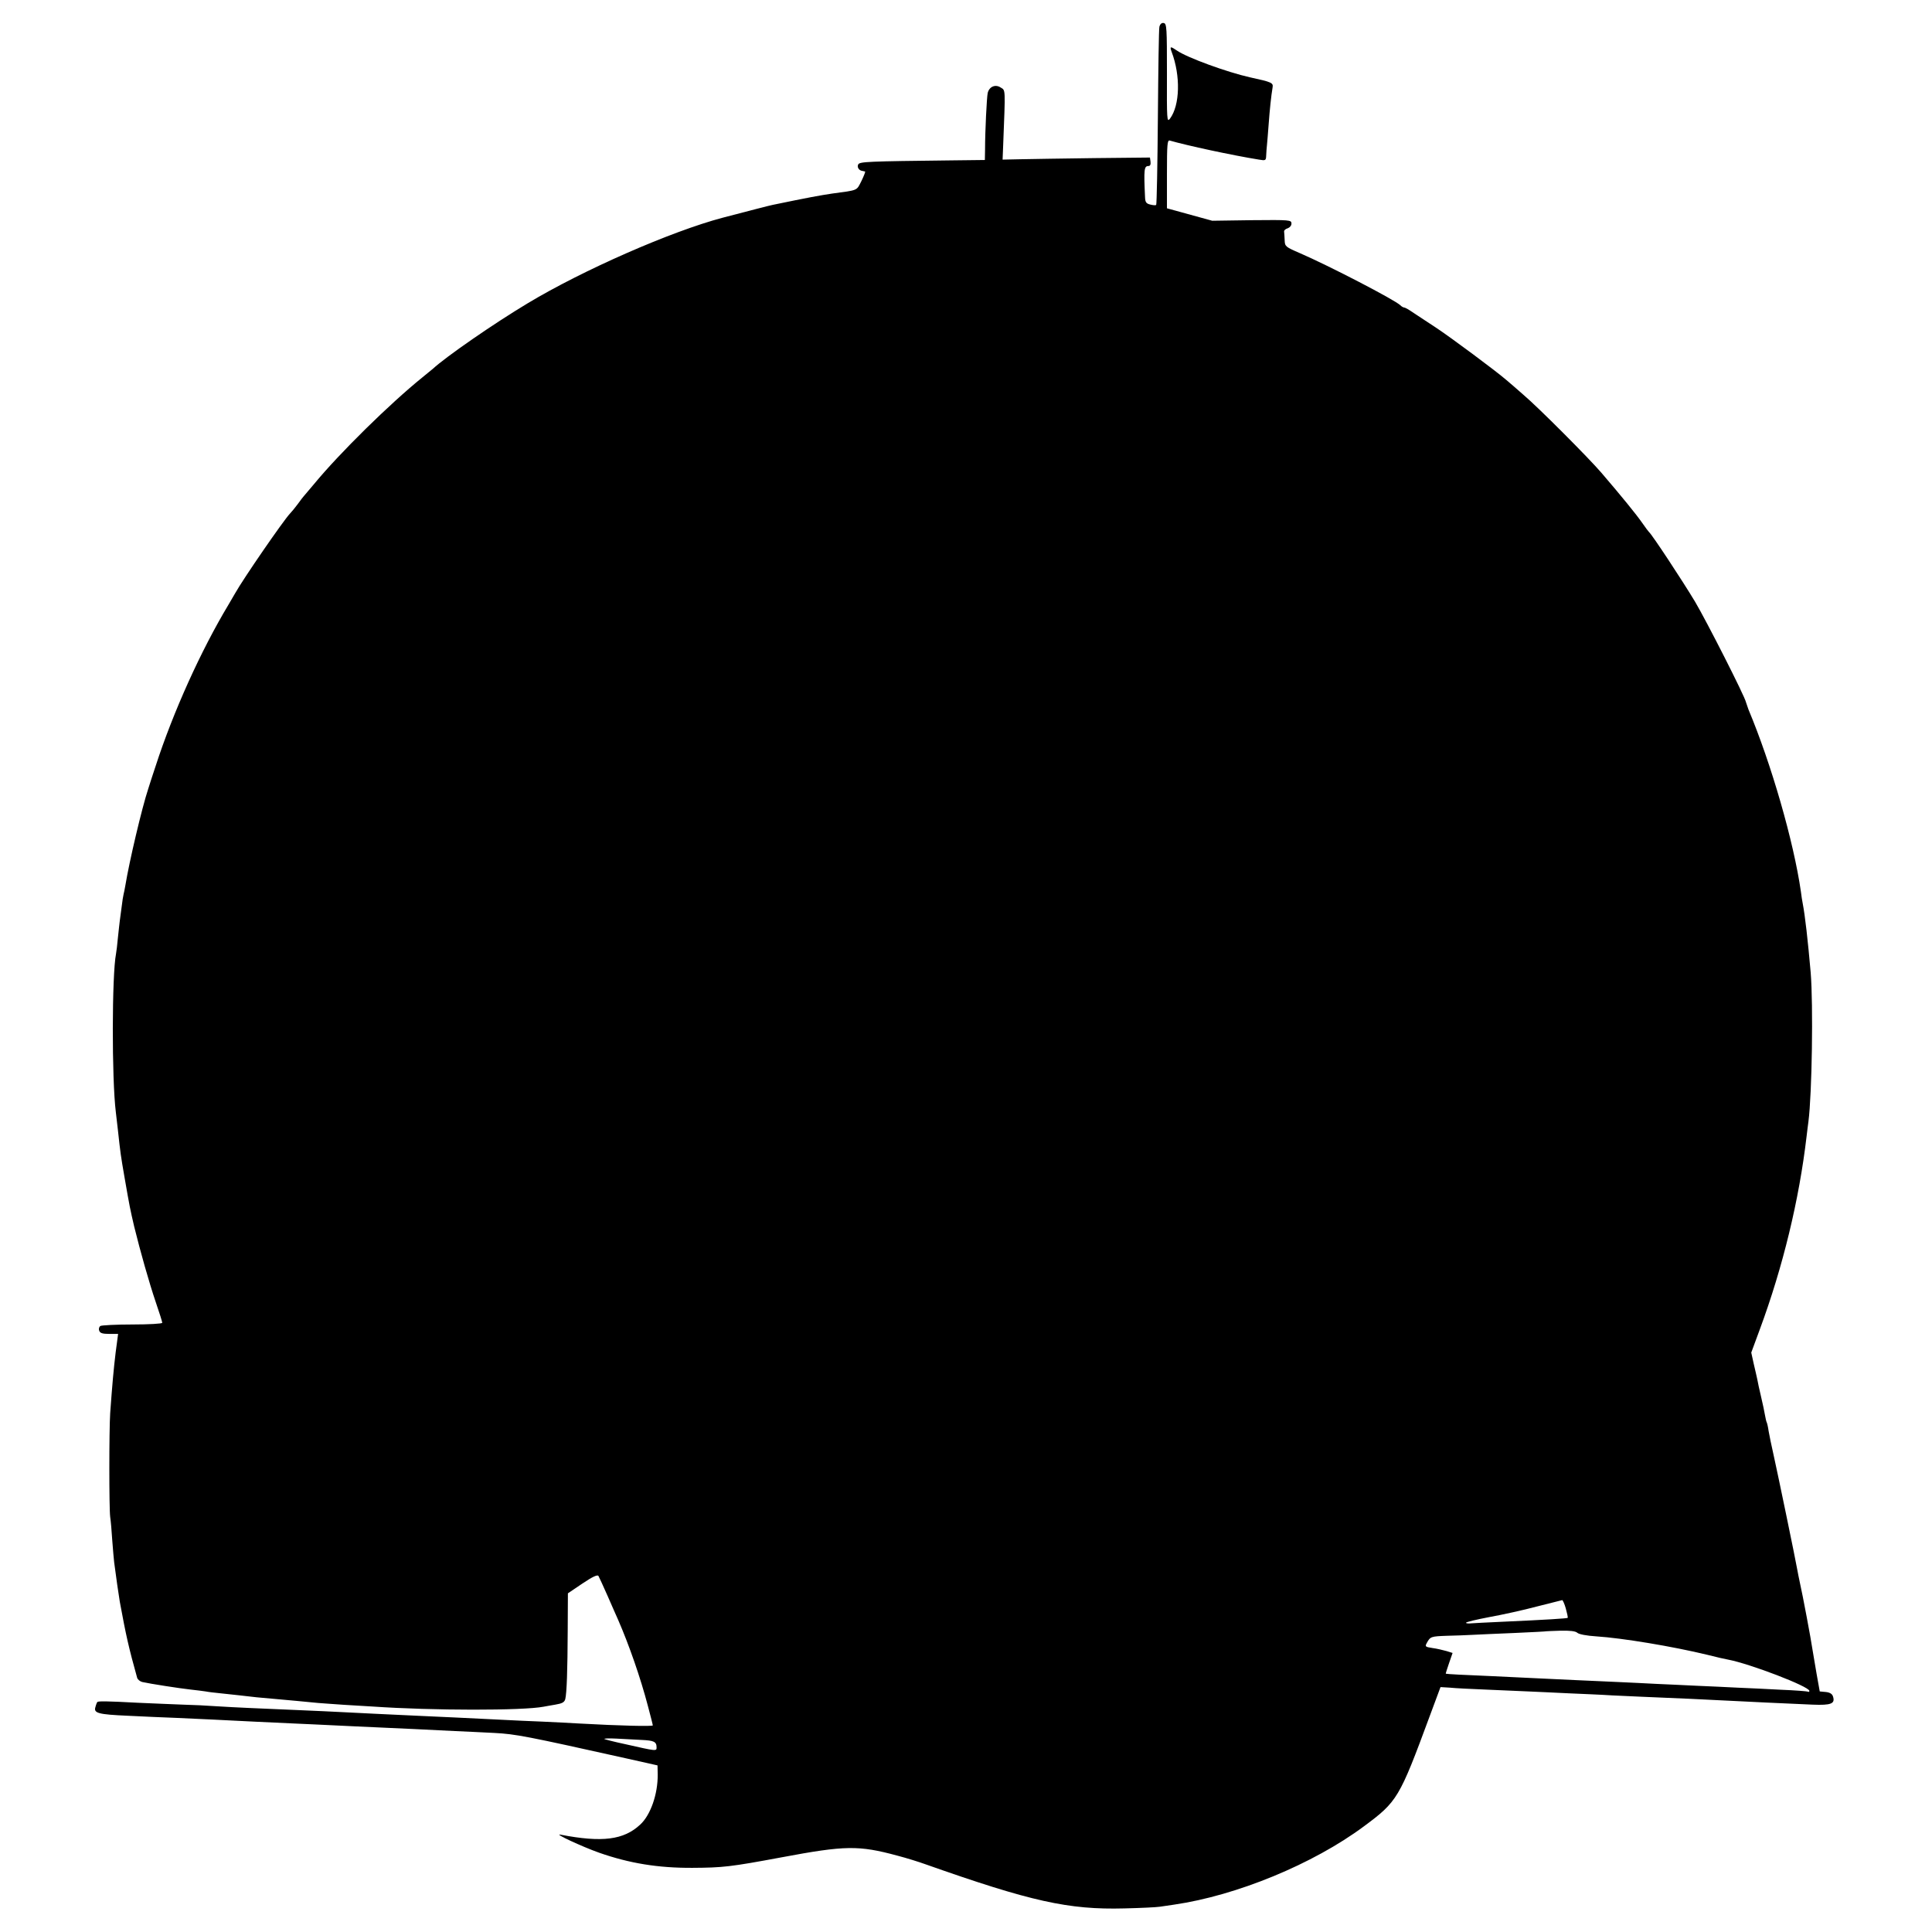
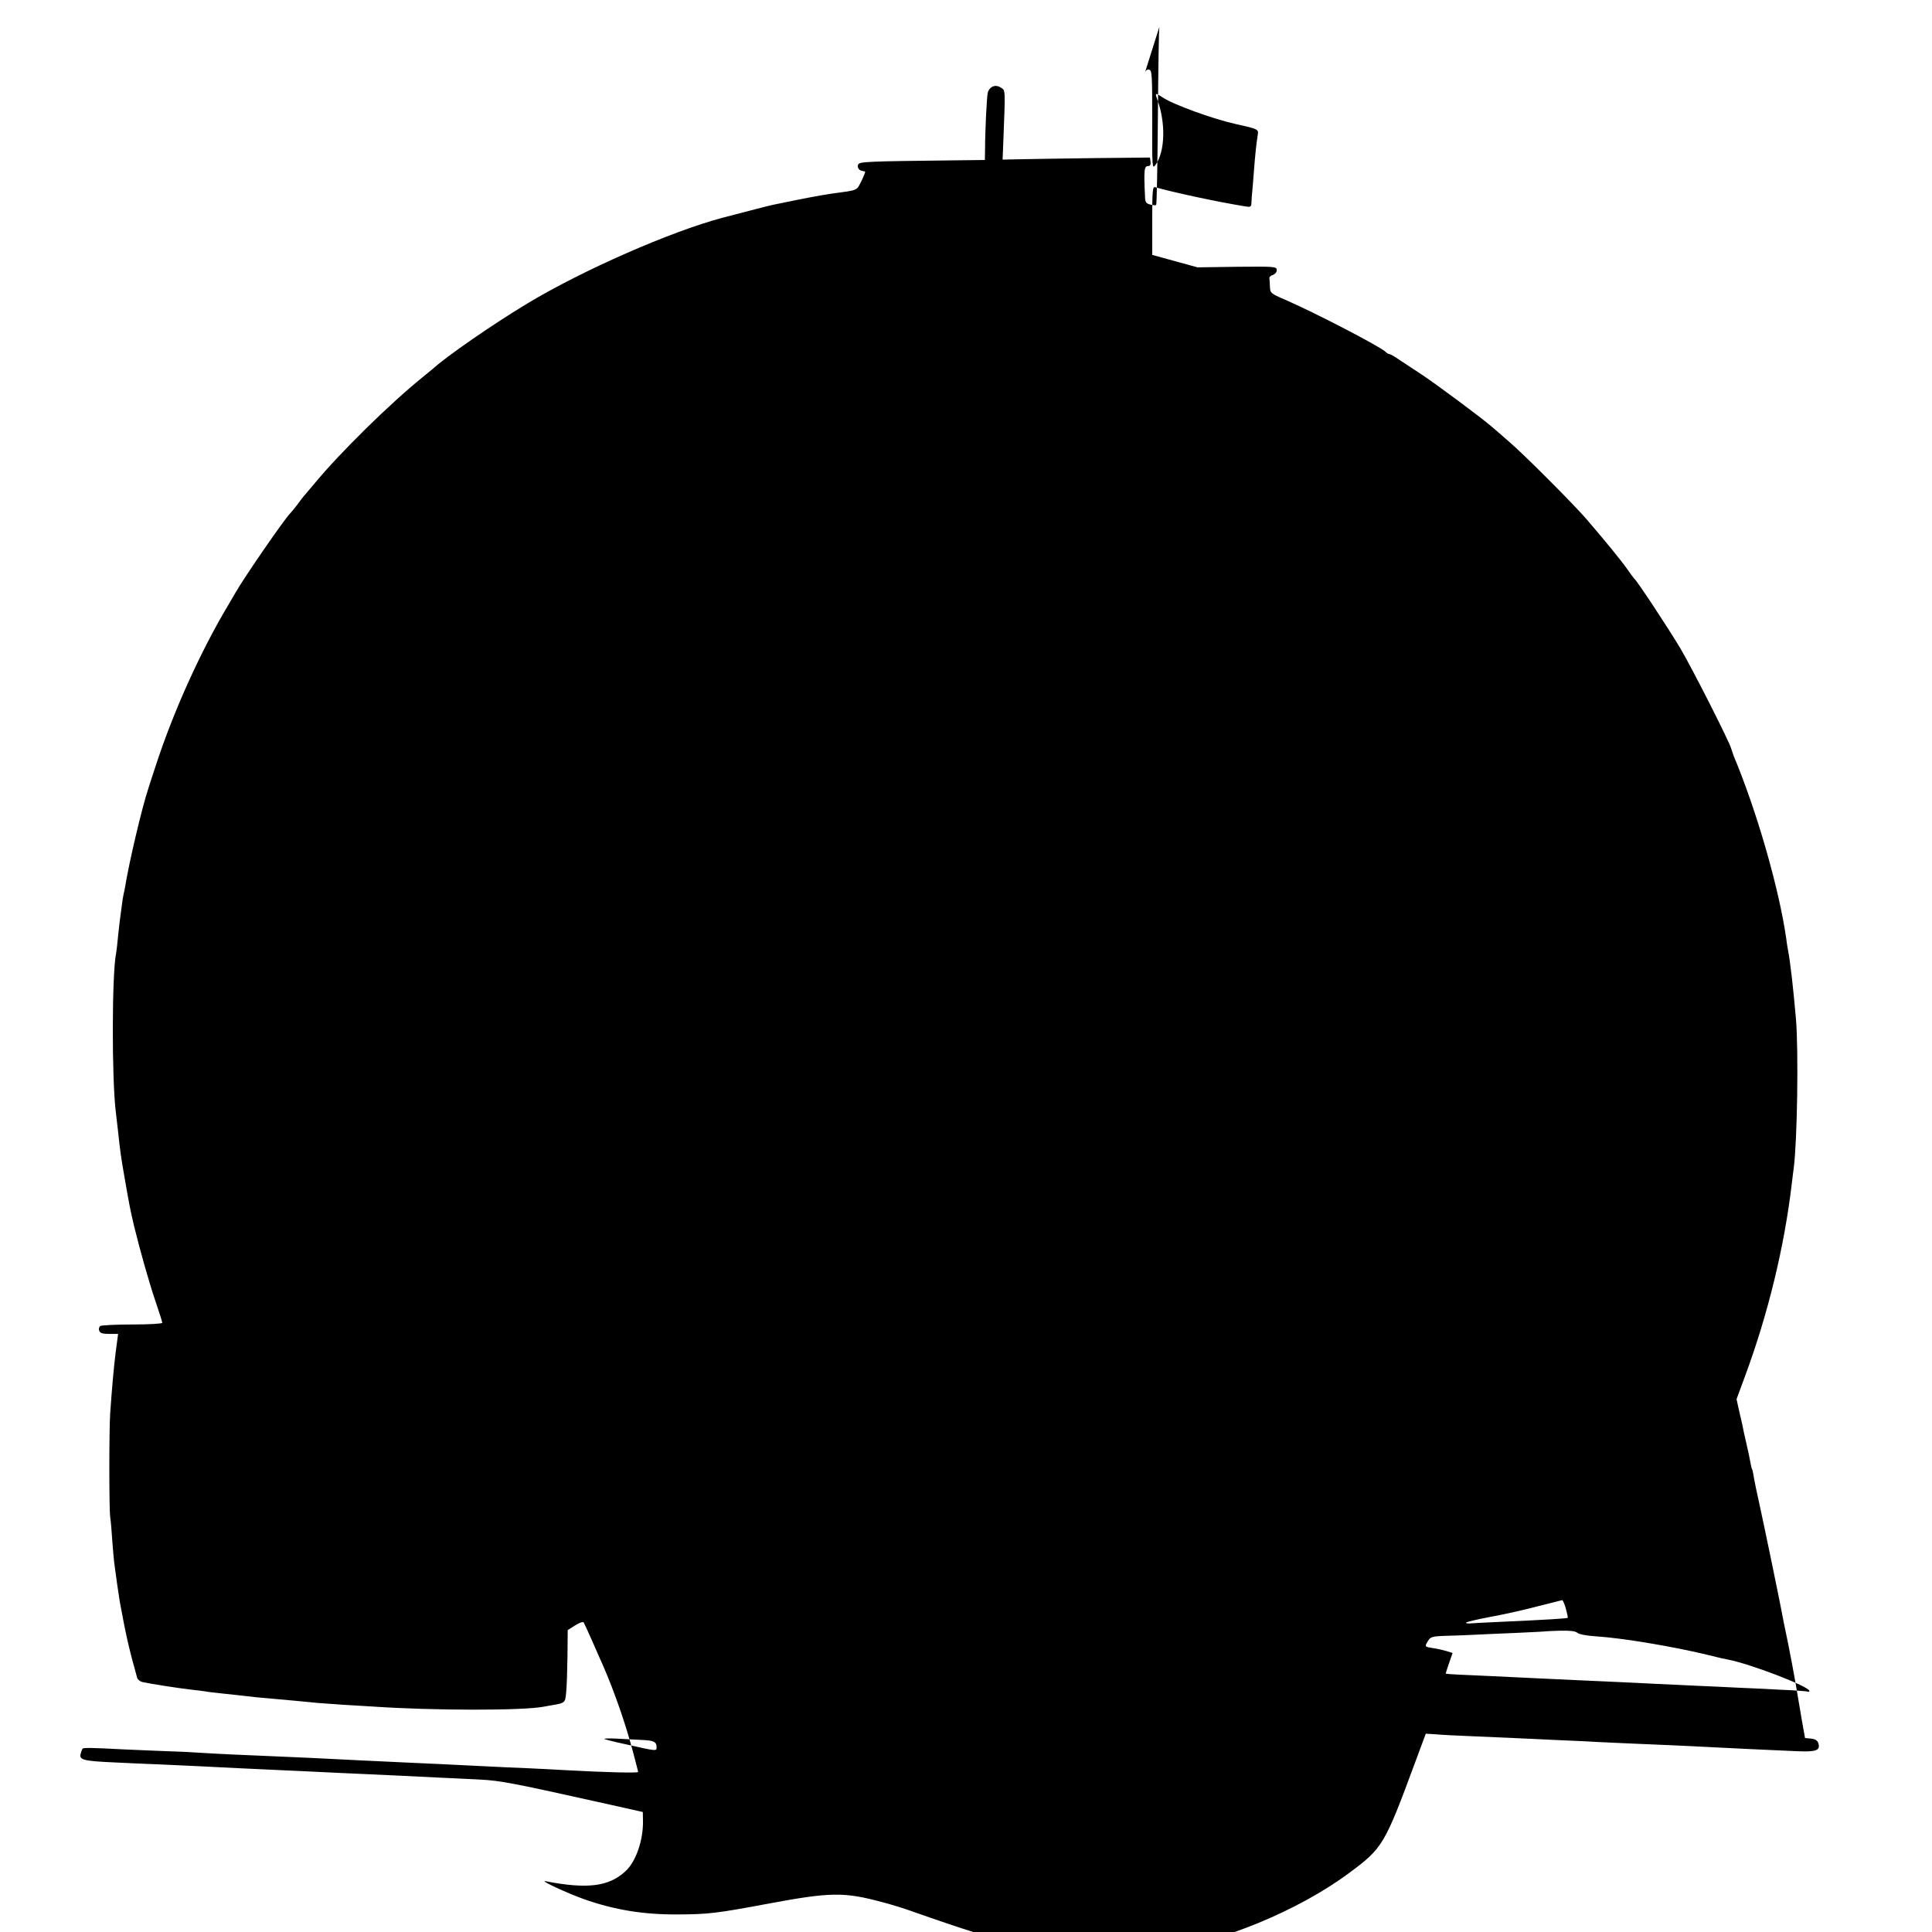
<svg xmlns="http://www.w3.org/2000/svg" version="1.0" width="1024pt" height="1024pt" viewBox="0 0 1024 1024" preserveAspectRatio="xMidYMid meet">
  <g transform="translate(0,1024) scale(0.1,-0.1)" fill="#000000" stroke="none">
-     <path d="M6145 10098 c-3 -13 -6 -229 -8 -481 -2 -251 -6 -460 -9 -463 -3 -3 -17 -2 -32 2 -21 5 -26 13 -27 38 -7 149 -5 166 18 166 9 0 13 8 11 23 l-3 22 -295 -3 c-162 -2 -338 -5 -391 -6 l-95 -2 3 75 c12 308 13 291 -13 307 -28 19 -61 5 -69 -29 -5 -23 -14 -203 -14 -299 l-1 -56 -172 -2 c-449 -5 -490 -7 -499 -21 -8 -14 3 -33 22 -35 5 -1 11 -2 14 -3 3 0 -6 -23 -19 -50 -27 -53 -15 -48 -156 -67 -66 -10 -122 -20 -315 -60 -16 -3 -127 -32 -265 -68 -272 -72 -740 -277 -1034 -454 -177 -106 -433 -283 -502 -347 -7 -5 -31 -26 -55 -45 -172 -139 -437 -399 -574 -565 -28 -33 -52 -62 -55 -65 -3 -3 -17 -21 -32 -42 -15 -20 -33 -42 -41 -50 -35 -37 -248 -346 -291 -423 -9 -16 -25 -43 -35 -60 -146 -243 -293 -568 -386 -855 -14 -41 -31 -95 -39 -120 -34 -102 -101 -388 -121 -510 -3 -19 -8 -42 -10 -50 -2 -8 -7 -37 -10 -65 -4 -27 -8 -61 -10 -75 -2 -14 -6 -54 -10 -90 -3 -36 -8 -74 -10 -85 -22 -111 -23 -663 -1 -840 2 -16 7 -59 11 -95 13 -120 15 -135 35 -250 28 -161 29 -165 51 -260 33 -134 79 -297 115 -403 19 -55 34 -103 34 -108 0 -5 -71 -9 -157 -9 -87 0 -164 -4 -171 -8 -7 -5 -10 -16 -6 -25 4 -13 18 -17 53 -17 l47 0 -13 -98 c-11 -91 -18 -170 -29 -322 -6 -90 -6 -507 0 -550 3 -19 8 -75 11 -125 4 -49 8 -101 10 -115 9 -70 25 -182 30 -210 33 -179 47 -242 92 -403 3 -9 15 -19 27 -22 39 -9 200 -34 256 -40 30 -3 66 -8 80 -10 14 -3 50 -7 80 -10 73 -8 124 -13 190 -21 30 -3 75 -7 100 -9 54 -5 169 -15 225 -21 22 -2 85 -6 140 -10 55 -3 123 -7 150 -9 319 -22 796 -22 906 -1 8 2 35 6 62 11 36 6 48 12 53 29 8 33 12 152 13 366 l1 195 77 52 c55 37 80 48 85 40 4 -7 26 -55 49 -107 23 -52 47 -108 55 -125 58 -133 119 -308 158 -457 14 -53 26 -99 26 -103 0 -6 -174 -2 -390 10 -47 3 -134 7 -195 10 -60 2 -159 7 -219 10 -199 10 -310 15 -421 20 -196 9 -318 15 -415 20 -52 3 -149 7 -215 10 -259 11 -354 15 -450 21 -55 4 -138 8 -185 9 -47 2 -155 6 -240 10 -166 9 -209 9 -214 4 -2 -2 -7 -14 -10 -26 -11 -33 13 -40 174 -47 80 -4 192 -9 250 -11 58 -3 146 -7 195 -9 132 -7 326 -16 435 -21 52 -2 149 -7 215 -10 66 -3 163 -8 215 -10 120 -5 298 -14 420 -20 52 -2 147 -7 210 -10 114 -6 170 -17 700 -135 l165 -37 1 -49 c1 -103 -38 -215 -93 -265 -87 -81 -201 -96 -423 -53 -37 7 113 -63 206 -96 160 -56 312 -81 494 -80 162 1 200 5 474 56 336 63 407 64 611 9 50 -13 117 -34 150 -46 558 -197 758 -242 1055 -234 85 2 170 6 188 9 18 3 52 8 75 11 331 48 737 215 1006 415 177 131 188 149 348 582 l58 156 50 -3 c27 -3 111 -7 185 -10 74 -3 178 -8 230 -10 52 -2 149 -7 215 -10 66 -3 170 -7 230 -11 110 -5 169 -8 410 -18 72 -4 173 -8 225 -11 93 -5 246 -12 427 -20 99 -4 121 5 108 44 -4 13 -17 21 -38 23 l-32 3 -17 95 c-9 52 -19 111 -22 130 -6 44 -52 290 -66 350 -5 25 -12 56 -14 70 -9 53 -103 507 -126 610 -11 47 -22 103 -26 125 -3 22 -8 43 -10 46 -2 3 -6 20 -9 37 -3 18 -12 62 -21 99 -9 38 -18 79 -20 92 -3 13 -11 50 -19 83 l-13 59 45 122 c123 332 209 689 248 1022 3 28 8 64 10 80 19 148 26 619 12 790 -15 172 -30 303 -42 365 -3 13 -7 42 -10 65 -38 264 -157 677 -278 965 -5 14 -11 31 -13 38 -6 31 -209 430 -270 533 -66 110 -230 359 -244 369 -3 3 -20 25 -37 50 -30 43 -107 138 -216 265 -66 77 -334 346 -412 412 -33 29 -73 64 -90 78 -55 48 -299 229 -375 279 -41 27 -94 62 -117 77 -23 16 -45 29 -50 29 -5 0 -14 5 -21 12 -28 28 -379 210 -534 277 -74 32 -78 35 -79 67 -1 19 -2 40 -3 47 -1 6 8 14 19 17 11 4 20 14 20 25 0 19 -7 20 -210 18 l-210 -3 -120 33 -120 33 0 182 c0 157 2 181 15 177 90 -26 330 -78 473 -101 35 -6 37 -5 38 22 1 16 2 40 4 54 1 14 6 63 9 110 6 81 13 149 21 197 4 24 -4 28 -119 53 -121 27 -333 104 -388 142 -35 24 -39 23 -28 -7 48 -127 44 -283 -9 -354 -16 -21 -17 -8 -16 241 0 240 -1 263 -17 266 -11 2 -19 -5 -23 -20z m2154 -8383 c7 -25 12 -48 10 -50 -4 -3 -108 -10 -354 -21 -71 -3 -142 -7 -157 -8 -16 -2 -28 0 -28 3 0 4 55 17 123 30 67 12 181 37 252 56 72 18 132 33 135 34 3 0 12 -19 19 -44z m61 -129 c8 -8 51 -16 100 -19 139 -9 404 -53 590 -98 47 -12 95 -23 108 -25 117 -22 432 -143 432 -166 0 -5 -3 -7 -8 -4 -4 2 -68 7 -142 10 -74 4 -178 9 -230 11 -52 3 -149 7 -215 10 -66 3 -163 8 -215 10 -52 3 -144 7 -205 10 -125 5 -324 15 -435 20 -41 2 -145 7 -230 11 -148 6 -243 11 -247 13 -1 1 7 26 17 55 l19 55 -32 10 c-18 5 -51 13 -74 16 -40 6 -41 8 -30 28 18 33 23 34 106 37 42 1 103 3 136 5 33 2 134 6 225 10 91 4 166 8 167 9 1 0 34 2 74 3 49 1 79 -2 89 -11z m-4960 -568 c66 -3 80 -9 80 -40 0 -20 0 -20 -168 18 -57 12 -106 25 -109 27 -2 3 26 4 64 2 37 -2 97 -5 133 -7z" />
+     <path d="M6145 10098 c-3 -13 -6 -229 -8 -481 -2 -251 -6 -460 -9 -463 -3 -3 -17 -2 -32 2 -21 5 -26 13 -27 38 -7 149 -5 166 18 166 9 0 13 8 11 23 l-3 22 -295 -3 c-162 -2 -338 -5 -391 -6 l-95 -2 3 75 c12 308 13 291 -13 307 -28 19 -61 5 -69 -29 -5 -23 -14 -203 -14 -299 l-1 -56 -172 -2 c-449 -5 -490 -7 -499 -21 -8 -14 3 -33 22 -35 5 -1 11 -2 14 -3 3 0 -6 -23 -19 -50 -27 -53 -15 -48 -156 -67 -66 -10 -122 -20 -315 -60 -16 -3 -127 -32 -265 -68 -272 -72 -740 -277 -1034 -454 -177 -106 -433 -283 -502 -347 -7 -5 -31 -26 -55 -45 -172 -139 -437 -399 -574 -565 -28 -33 -52 -62 -55 -65 -3 -3 -17 -21 -32 -42 -15 -20 -33 -42 -41 -50 -35 -37 -248 -346 -291 -423 -9 -16 -25 -43 -35 -60 -146 -243 -293 -568 -386 -855 -14 -41 -31 -95 -39 -120 -34 -102 -101 -388 -121 -510 -3 -19 -8 -42 -10 -50 -2 -8 -7 -37 -10 -65 -4 -27 -8 -61 -10 -75 -2 -14 -6 -54 -10 -90 -3 -36 -8 -74 -10 -85 -22 -111 -23 -663 -1 -840 2 -16 7 -59 11 -95 13 -120 15 -135 35 -250 28 -161 29 -165 51 -260 33 -134 79 -297 115 -403 19 -55 34 -103 34 -108 0 -5 -71 -9 -157 -9 -87 0 -164 -4 -171 -8 -7 -5 -10 -16 -6 -25 4 -13 18 -17 53 -17 l47 0 -13 -98 c-11 -91 -18 -170 -29 -322 -6 -90 -6 -507 0 -550 3 -19 8 -75 11 -125 4 -49 8 -101 10 -115 9 -70 25 -182 30 -210 33 -179 47 -242 92 -403 3 -9 15 -19 27 -22 39 -9 200 -34 256 -40 30 -3 66 -8 80 -10 14 -3 50 -7 80 -10 73 -8 124 -13 190 -21 30 -3 75 -7 100 -9 54 -5 169 -15 225 -21 22 -2 85 -6 140 -10 55 -3 123 -7 150 -9 319 -22 796 -22 906 -1 8 2 35 6 62 11 36 6 48 12 53 29 8 33 12 152 13 366 c55 37 80 48 85 40 4 -7 26 -55 49 -107 23 -52 47 -108 55 -125 58 -133 119 -308 158 -457 14 -53 26 -99 26 -103 0 -6 -174 -2 -390 10 -47 3 -134 7 -195 10 -60 2 -159 7 -219 10 -199 10 -310 15 -421 20 -196 9 -318 15 -415 20 -52 3 -149 7 -215 10 -259 11 -354 15 -450 21 -55 4 -138 8 -185 9 -47 2 -155 6 -240 10 -166 9 -209 9 -214 4 -2 -2 -7 -14 -10 -26 -11 -33 13 -40 174 -47 80 -4 192 -9 250 -11 58 -3 146 -7 195 -9 132 -7 326 -16 435 -21 52 -2 149 -7 215 -10 66 -3 163 -8 215 -10 120 -5 298 -14 420 -20 52 -2 147 -7 210 -10 114 -6 170 -17 700 -135 l165 -37 1 -49 c1 -103 -38 -215 -93 -265 -87 -81 -201 -96 -423 -53 -37 7 113 -63 206 -96 160 -56 312 -81 494 -80 162 1 200 5 474 56 336 63 407 64 611 9 50 -13 117 -34 150 -46 558 -197 758 -242 1055 -234 85 2 170 6 188 9 18 3 52 8 75 11 331 48 737 215 1006 415 177 131 188 149 348 582 l58 156 50 -3 c27 -3 111 -7 185 -10 74 -3 178 -8 230 -10 52 -2 149 -7 215 -10 66 -3 170 -7 230 -11 110 -5 169 -8 410 -18 72 -4 173 -8 225 -11 93 -5 246 -12 427 -20 99 -4 121 5 108 44 -4 13 -17 21 -38 23 l-32 3 -17 95 c-9 52 -19 111 -22 130 -6 44 -52 290 -66 350 -5 25 -12 56 -14 70 -9 53 -103 507 -126 610 -11 47 -22 103 -26 125 -3 22 -8 43 -10 46 -2 3 -6 20 -9 37 -3 18 -12 62 -21 99 -9 38 -18 79 -20 92 -3 13 -11 50 -19 83 l-13 59 45 122 c123 332 209 689 248 1022 3 28 8 64 10 80 19 148 26 619 12 790 -15 172 -30 303 -42 365 -3 13 -7 42 -10 65 -38 264 -157 677 -278 965 -5 14 -11 31 -13 38 -6 31 -209 430 -270 533 -66 110 -230 359 -244 369 -3 3 -20 25 -37 50 -30 43 -107 138 -216 265 -66 77 -334 346 -412 412 -33 29 -73 64 -90 78 -55 48 -299 229 -375 279 -41 27 -94 62 -117 77 -23 16 -45 29 -50 29 -5 0 -14 5 -21 12 -28 28 -379 210 -534 277 -74 32 -78 35 -79 67 -1 19 -2 40 -3 47 -1 6 8 14 19 17 11 4 20 14 20 25 0 19 -7 20 -210 18 l-210 -3 -120 33 -120 33 0 182 c0 157 2 181 15 177 90 -26 330 -78 473 -101 35 -6 37 -5 38 22 1 16 2 40 4 54 1 14 6 63 9 110 6 81 13 149 21 197 4 24 -4 28 -119 53 -121 27 -333 104 -388 142 -35 24 -39 23 -28 -7 48 -127 44 -283 -9 -354 -16 -21 -17 -8 -16 241 0 240 -1 263 -17 266 -11 2 -19 -5 -23 -20z m2154 -8383 c7 -25 12 -48 10 -50 -4 -3 -108 -10 -354 -21 -71 -3 -142 -7 -157 -8 -16 -2 -28 0 -28 3 0 4 55 17 123 30 67 12 181 37 252 56 72 18 132 33 135 34 3 0 12 -19 19 -44z m61 -129 c8 -8 51 -16 100 -19 139 -9 404 -53 590 -98 47 -12 95 -23 108 -25 117 -22 432 -143 432 -166 0 -5 -3 -7 -8 -4 -4 2 -68 7 -142 10 -74 4 -178 9 -230 11 -52 3 -149 7 -215 10 -66 3 -163 8 -215 10 -52 3 -144 7 -205 10 -125 5 -324 15 -435 20 -41 2 -145 7 -230 11 -148 6 -243 11 -247 13 -1 1 7 26 17 55 l19 55 -32 10 c-18 5 -51 13 -74 16 -40 6 -41 8 -30 28 18 33 23 34 106 37 42 1 103 3 136 5 33 2 134 6 225 10 91 4 166 8 167 9 1 0 34 2 74 3 49 1 79 -2 89 -11z m-4960 -568 c66 -3 80 -9 80 -40 0 -20 0 -20 -168 18 -57 12 -106 25 -109 27 -2 3 26 4 64 2 37 -2 97 -5 133 -7z" />
  </g>
</svg>